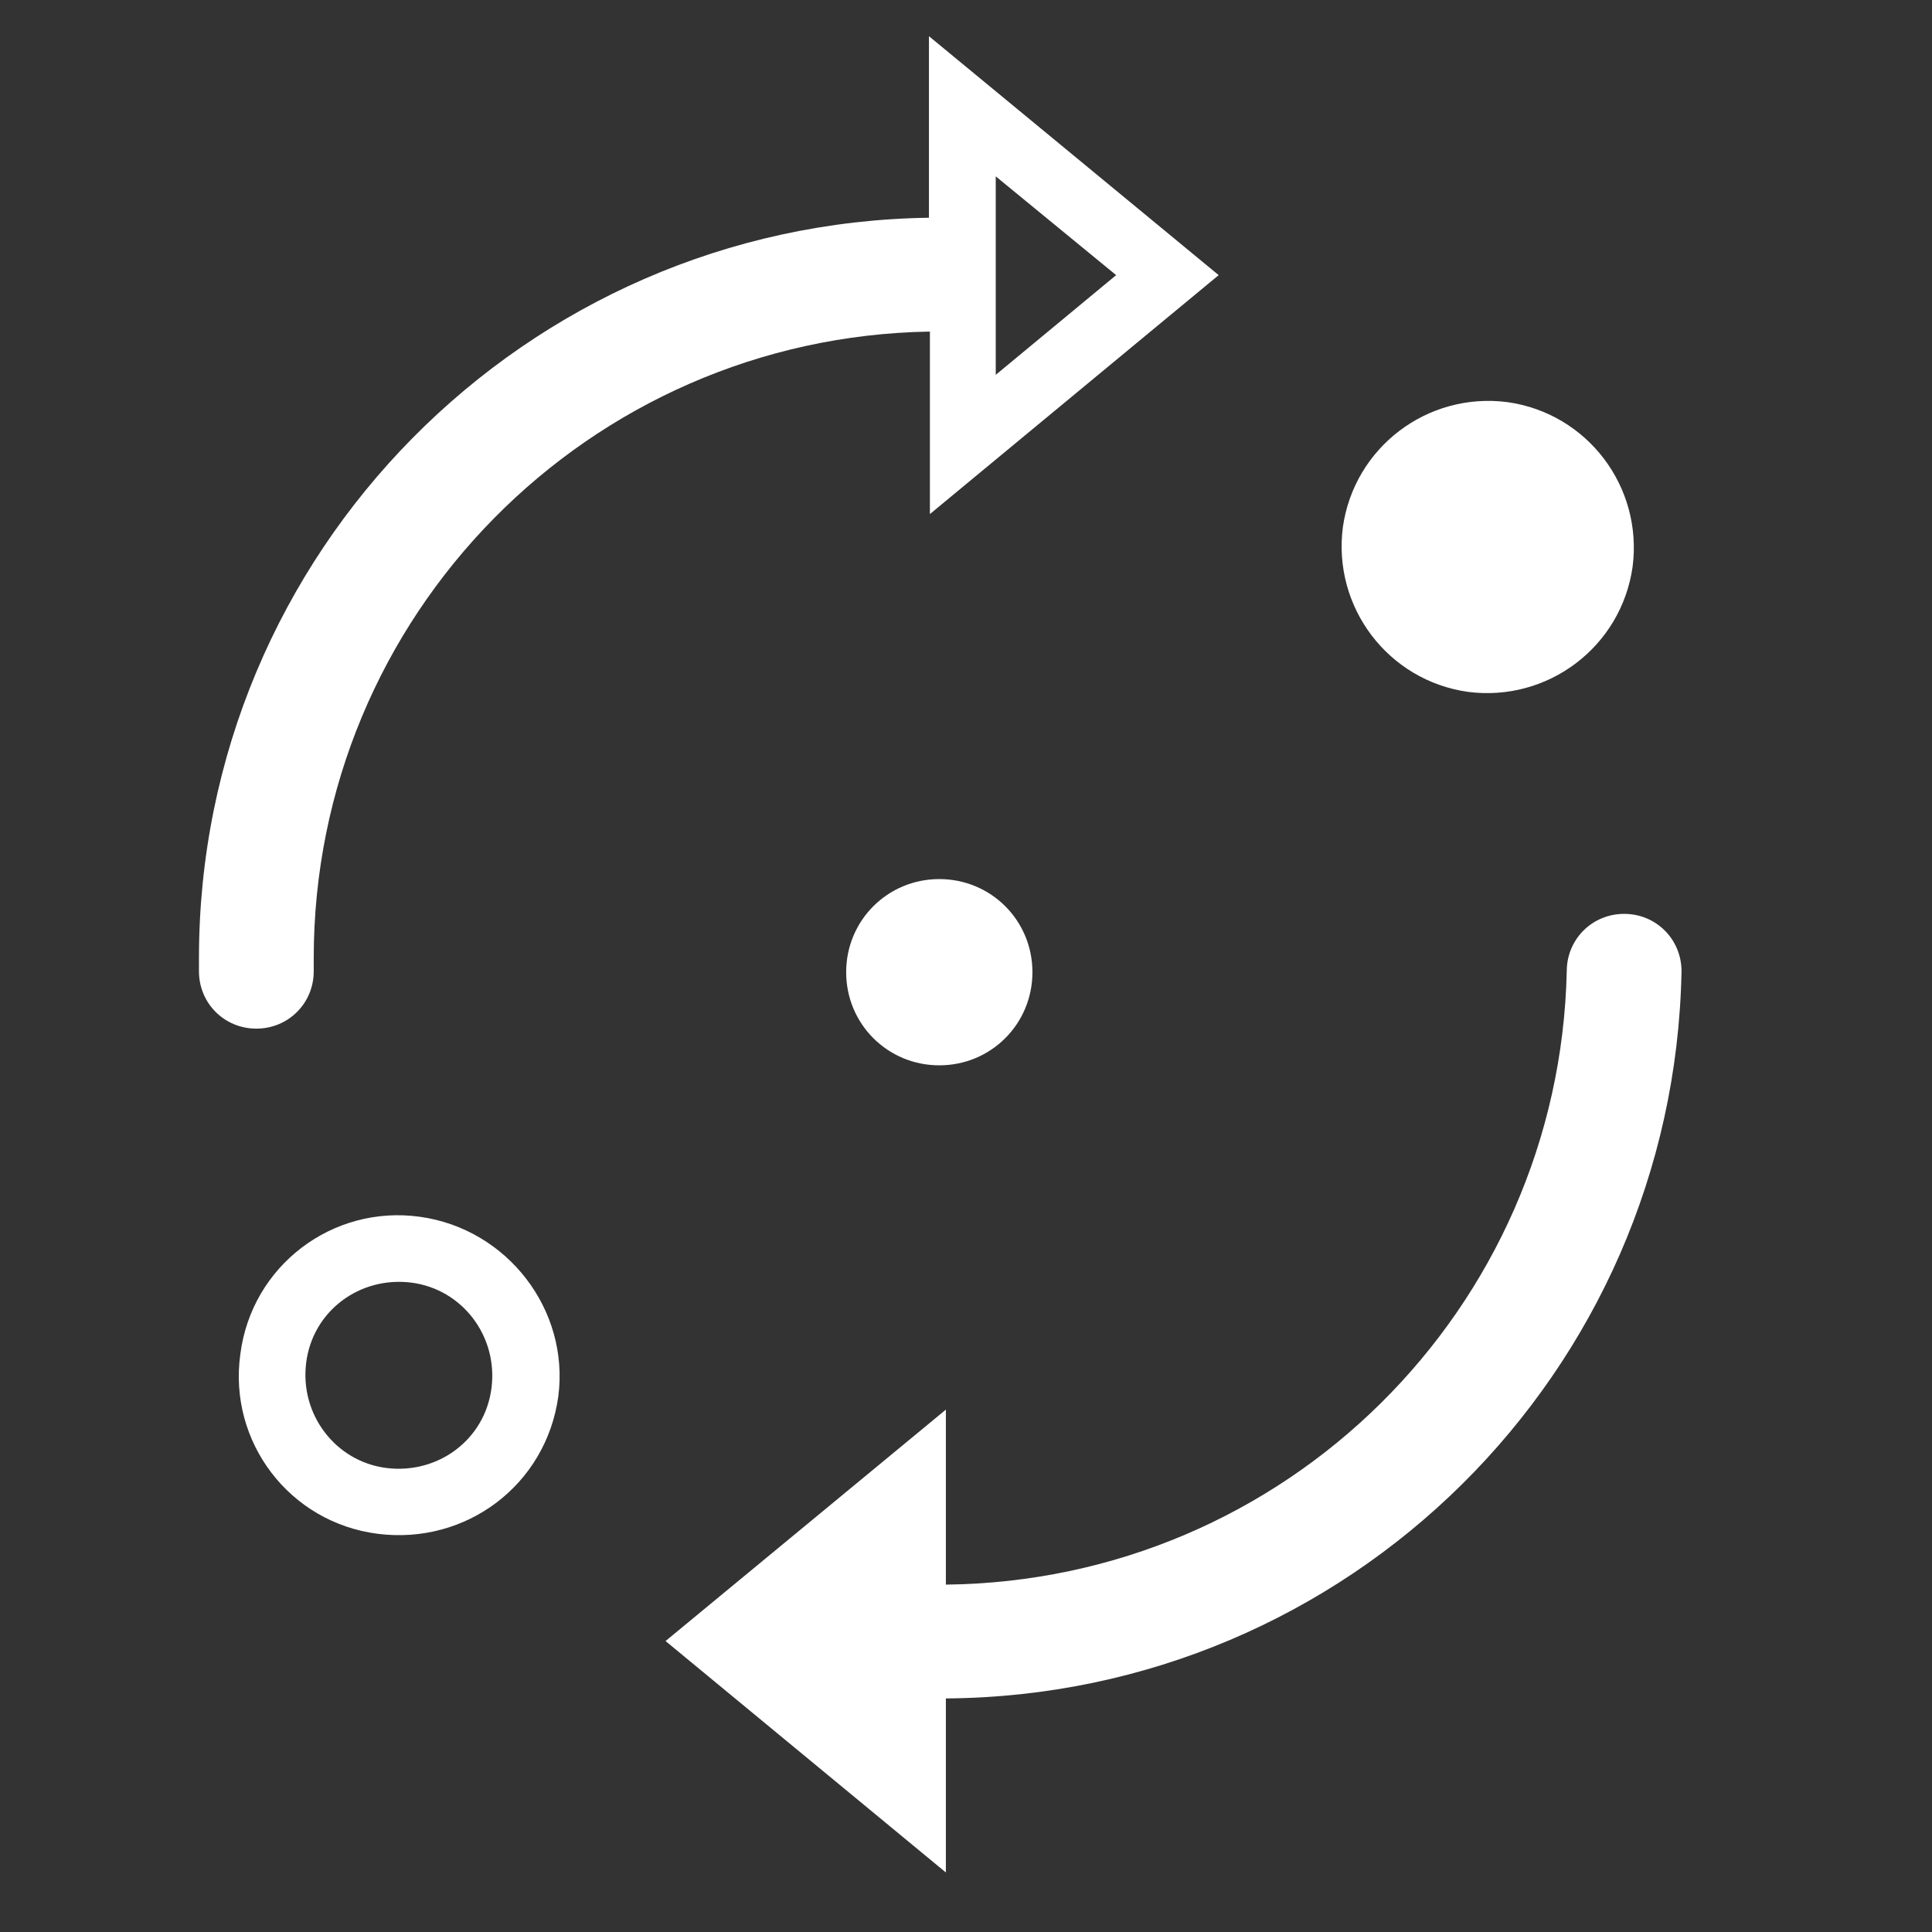
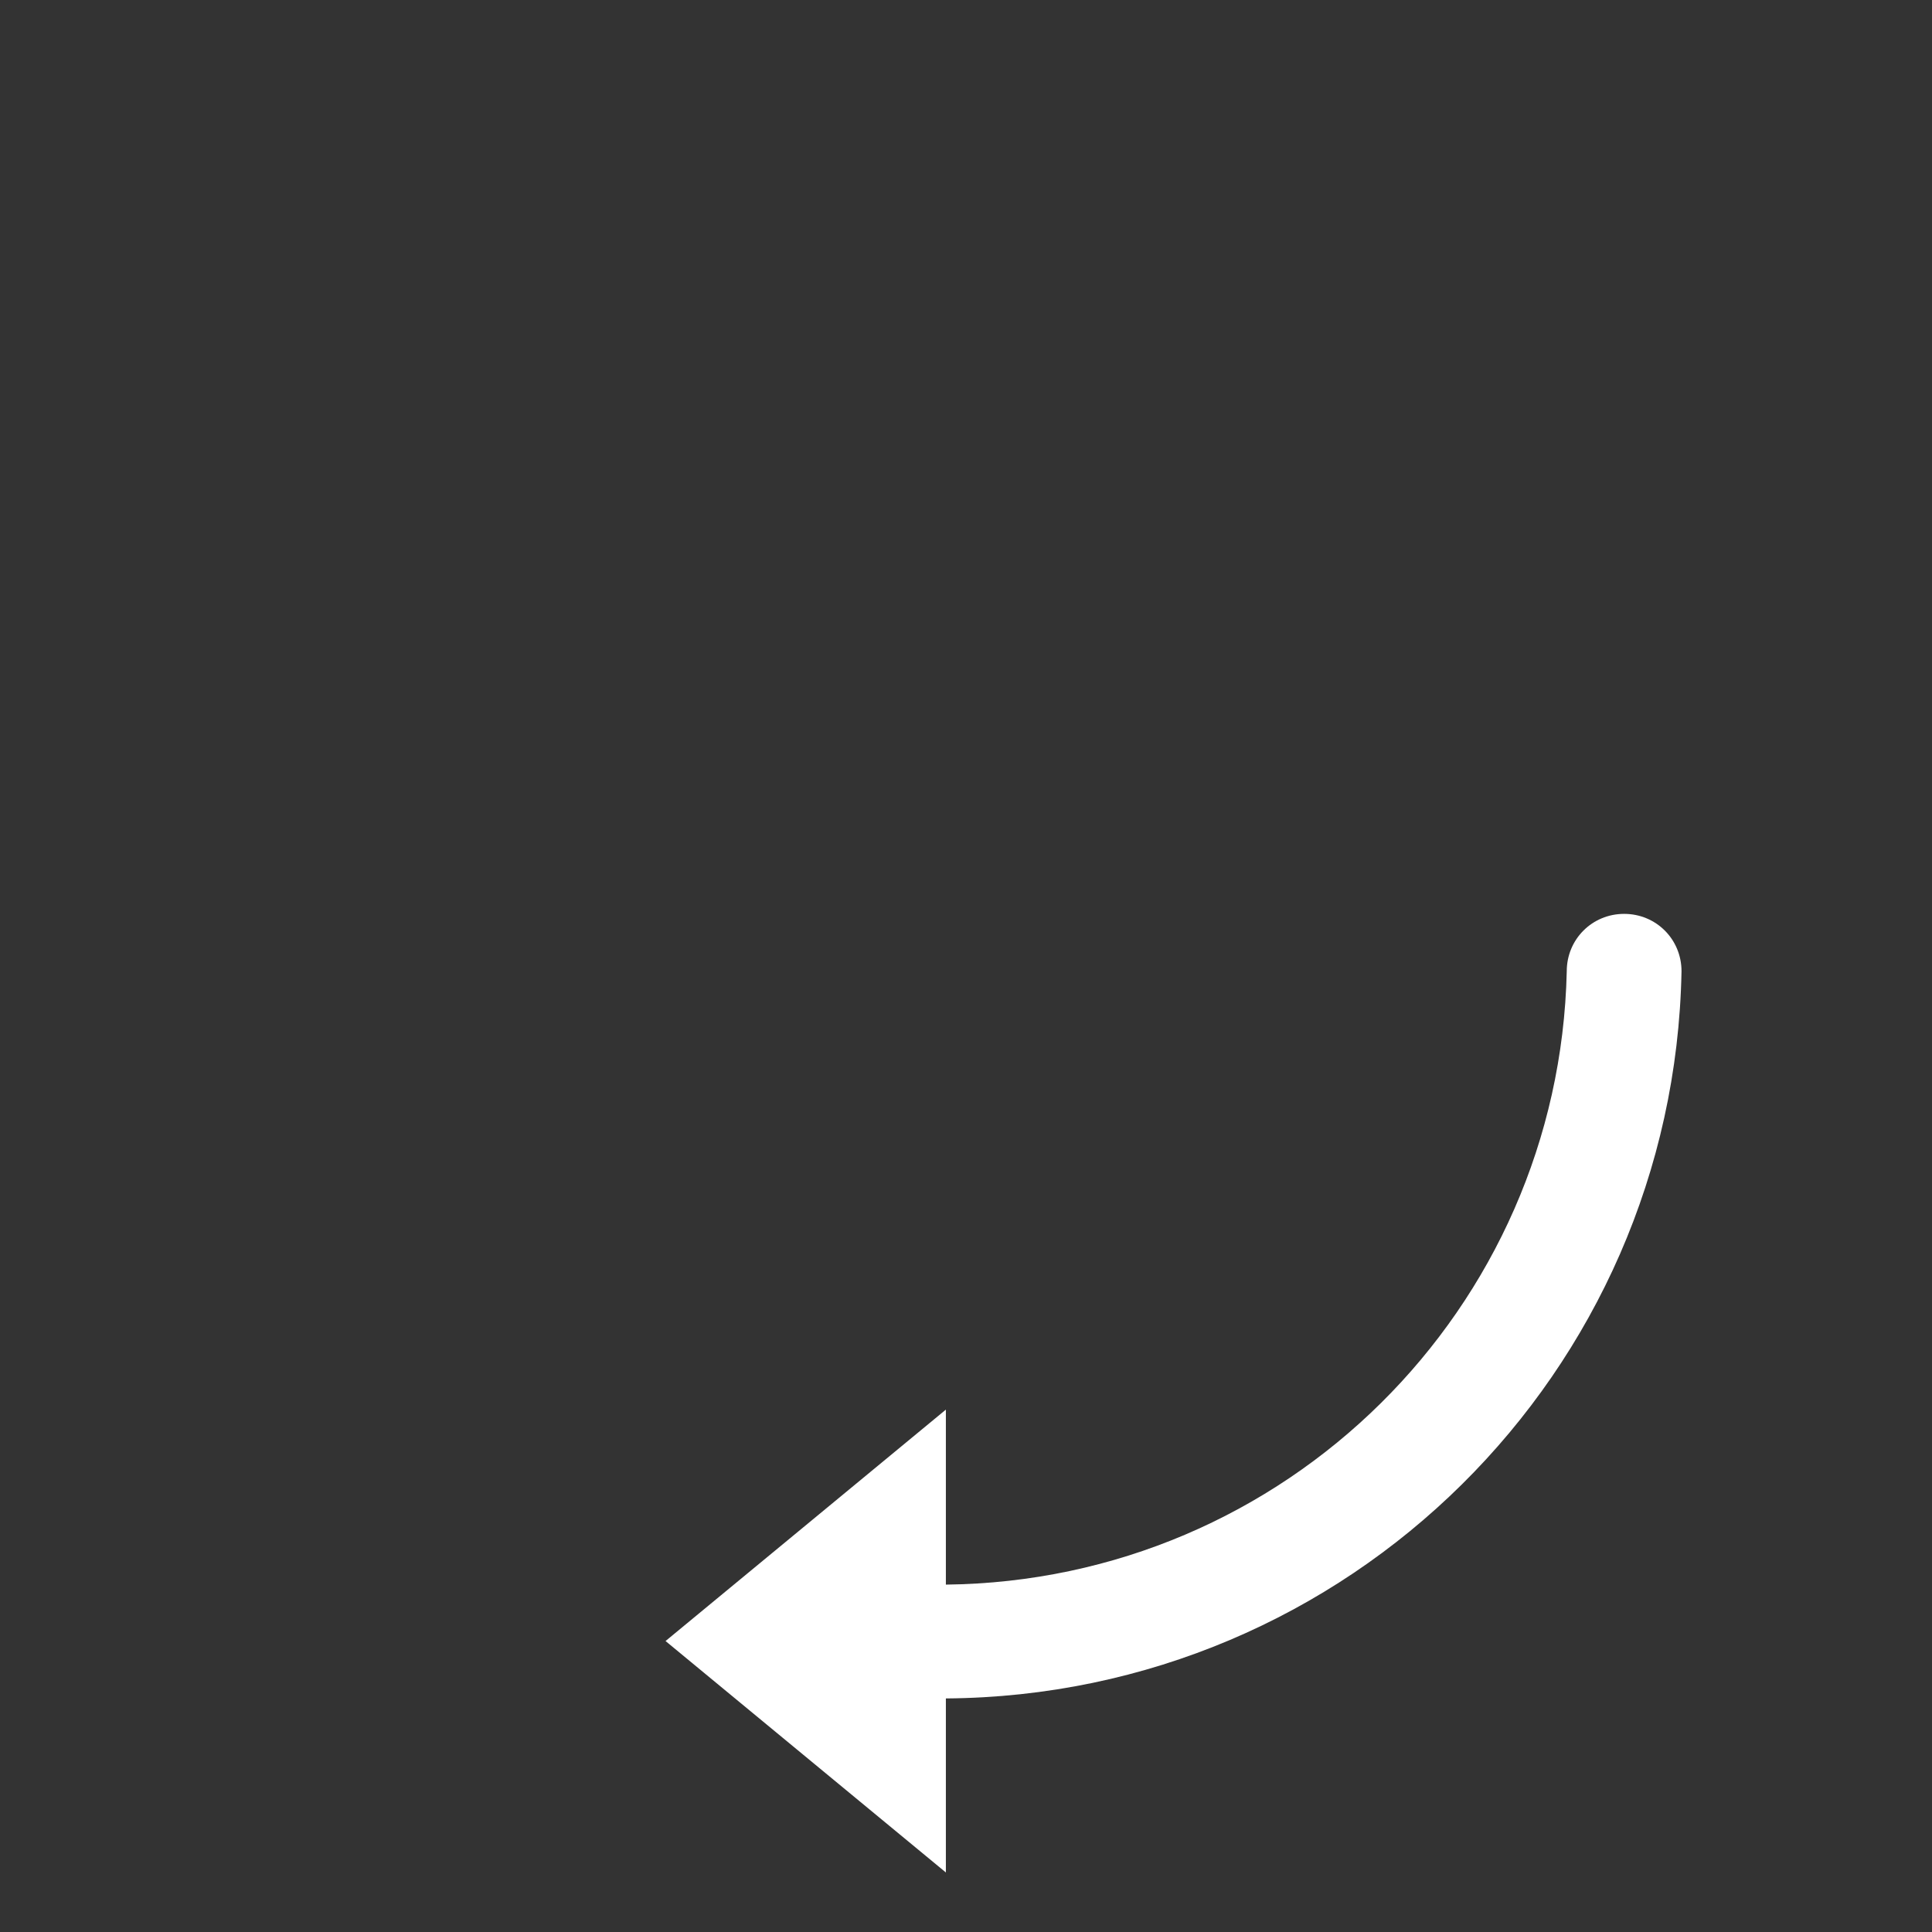
<svg xmlns="http://www.w3.org/2000/svg" version="1.1" id="圖層_1" x="0px" y="0px" width="300px" height="300px" viewBox="0 0 300 300" enable-background="new 0 0 300 300" xml:space="preserve">
  <rect x="0" y="0" width="300" height="300" fill="#333333" stroke="none" />
-   <path fill="#FFFFFF" d="M131.392,150.961c0-8.031,6.429-14.458,14.462-14.458c8.035,0,14.462,6.427,14.462,14.458  c0,8.036-6.428,14.463-14.462,14.463C137.82,165.424,131.392,158.997,131.392,150.961" />
-   <path fill="#FFFFFF" d="M253.51,88.006c-1.754,12.416-13.148,21.034-25.562,19.428c-12.419-1.753-21.033-13.148-19.431-25.564  c1.756-12.416,13.148-21.035,25.564-19.428C246.5,64.194,255.117,75.589,253.51,88.006" />
-   <path fill="#FFFFFF" d="M59.961,227.943c-7.887-1.021-13.438-8.326-12.417-16.36c1.023-8.033,8.327-13.438,16.361-12.415  c7.889,1.023,13.438,8.325,12.416,16.361C75.3,223.563,67.996,228.967,59.961,227.943 M65.22,188.943  c-13.584-1.9-26.147,7.595-27.9,21.326c-1.899,13.584,7.596,26.146,21.327,27.899c13.73,1.752,26.147-7.595,28.046-21.326  C88.446,203.406,78.806,190.841,65.22,188.943" />
  <path fill="#FFFFFF" d="M261.105,150.816c0-4.966-3.942-8.91-8.908-8.91c-4.969,0-8.912,3.944-8.912,8.91l0,0  c-1.168,52.44-43.678,94.656-96.41,95.242v-27.173l-43.529,35.935l43.529,35.936v-27.023  C209.396,263.296,259.938,213.189,261.105,150.816L261.105,150.816L261.105,150.816z" />
-   <path fill="#FFFFFF" d="M154.618,27.385l18.696,15.337l-18.696,15.483V27.385z M189.236,42.722L144.246,5.62v28.191  C81.581,34.689,30.894,85.813,30.894,148.772c0,0.729,0,2.044,0,2.044c0,4.968,3.943,8.91,8.911,8.91  c4.966,0,8.911-3.942,8.911-8.91c0,0,0-1.314,0-2.044c0-53.171,42.653-96.409,95.678-97.286v28.338L189.236,42.722L189.236,42.722z" />
</svg>